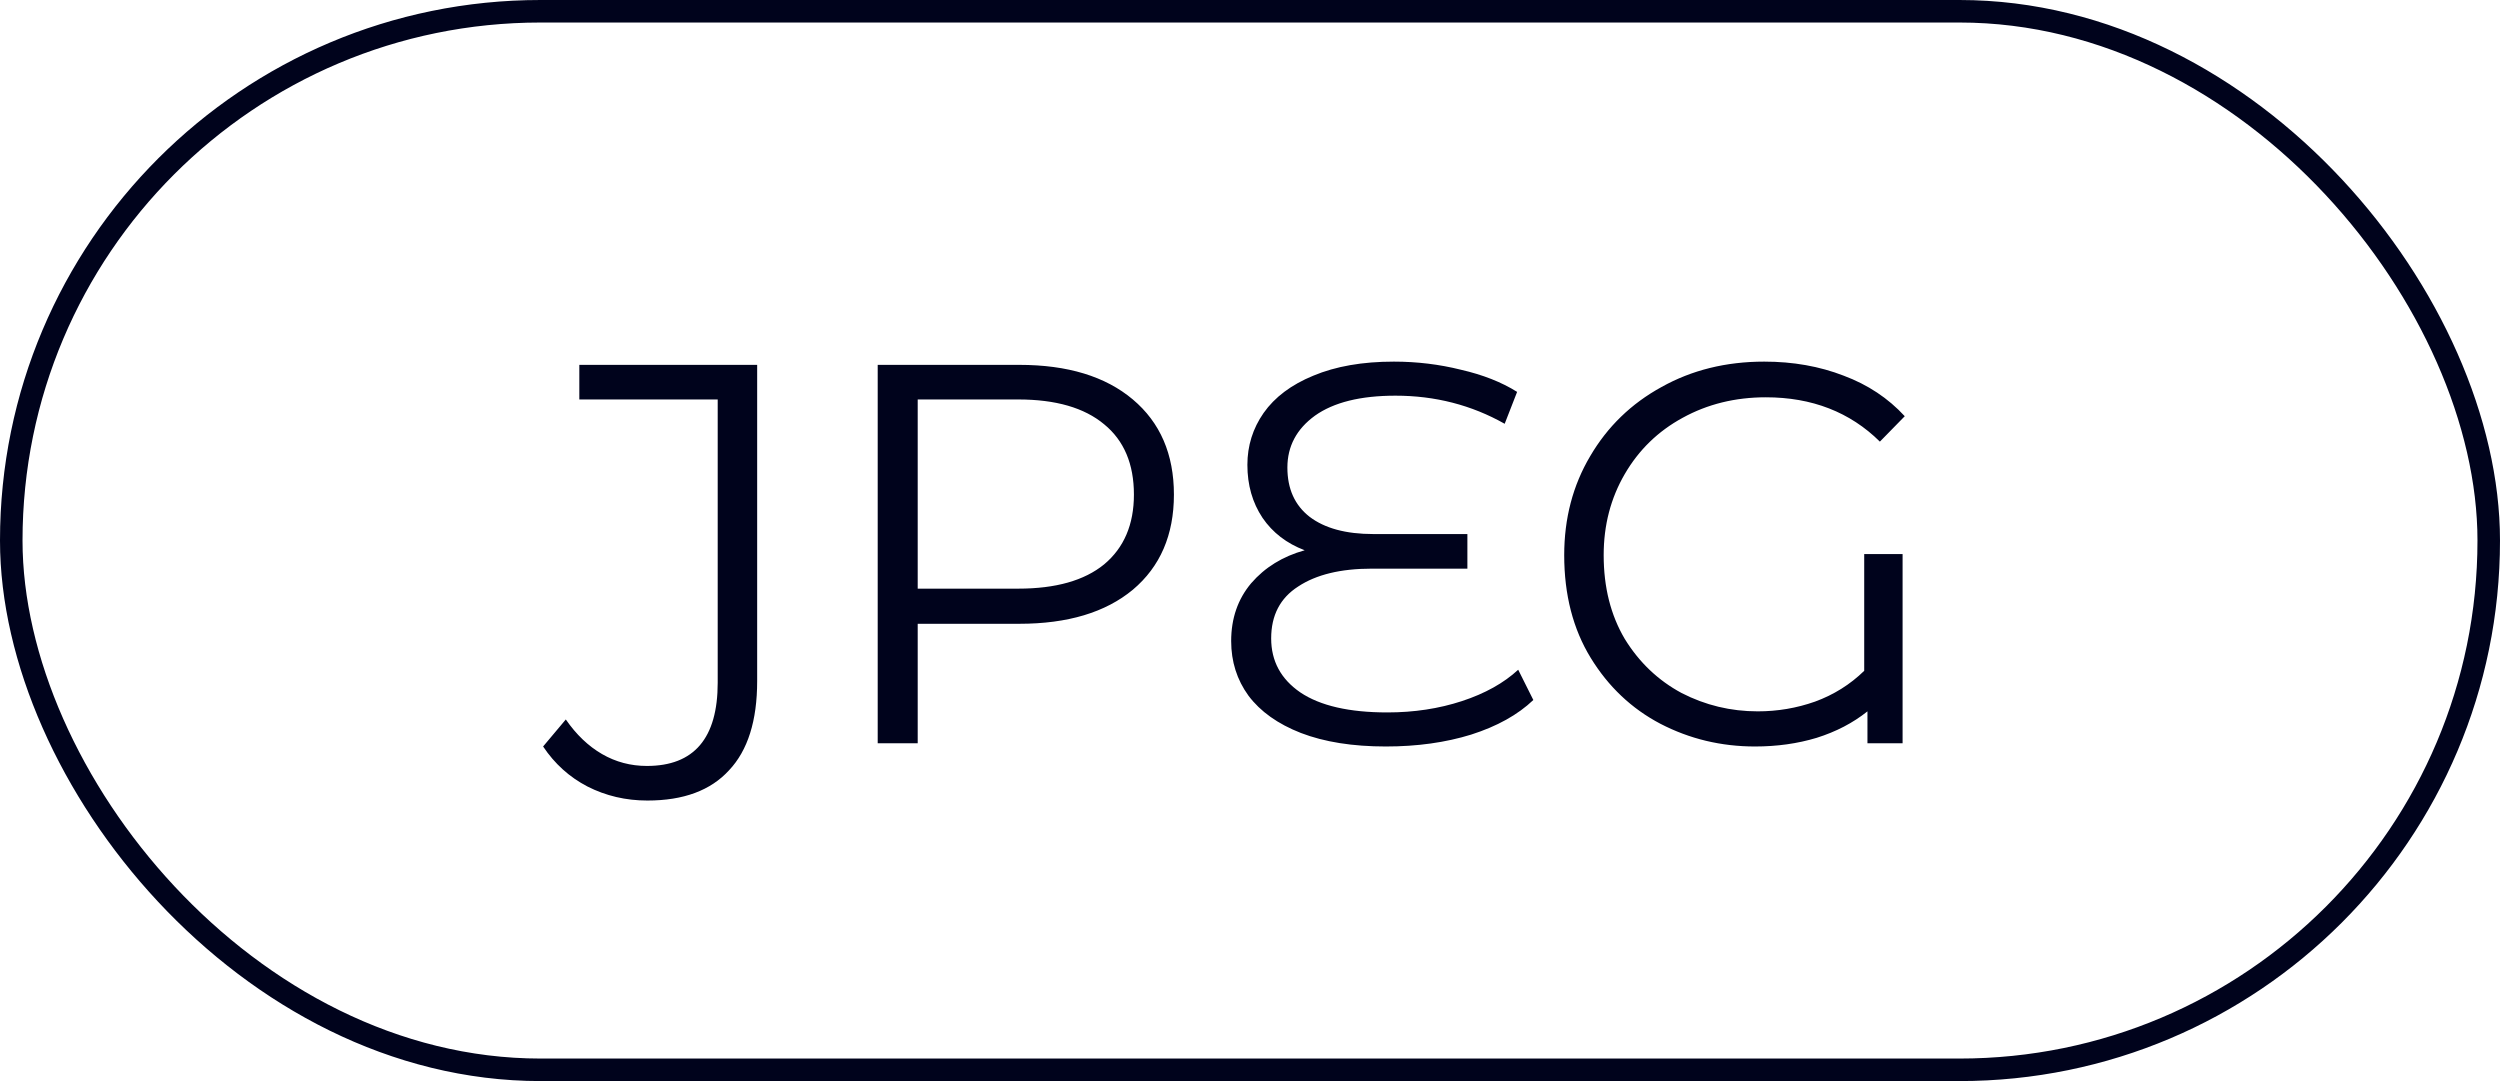
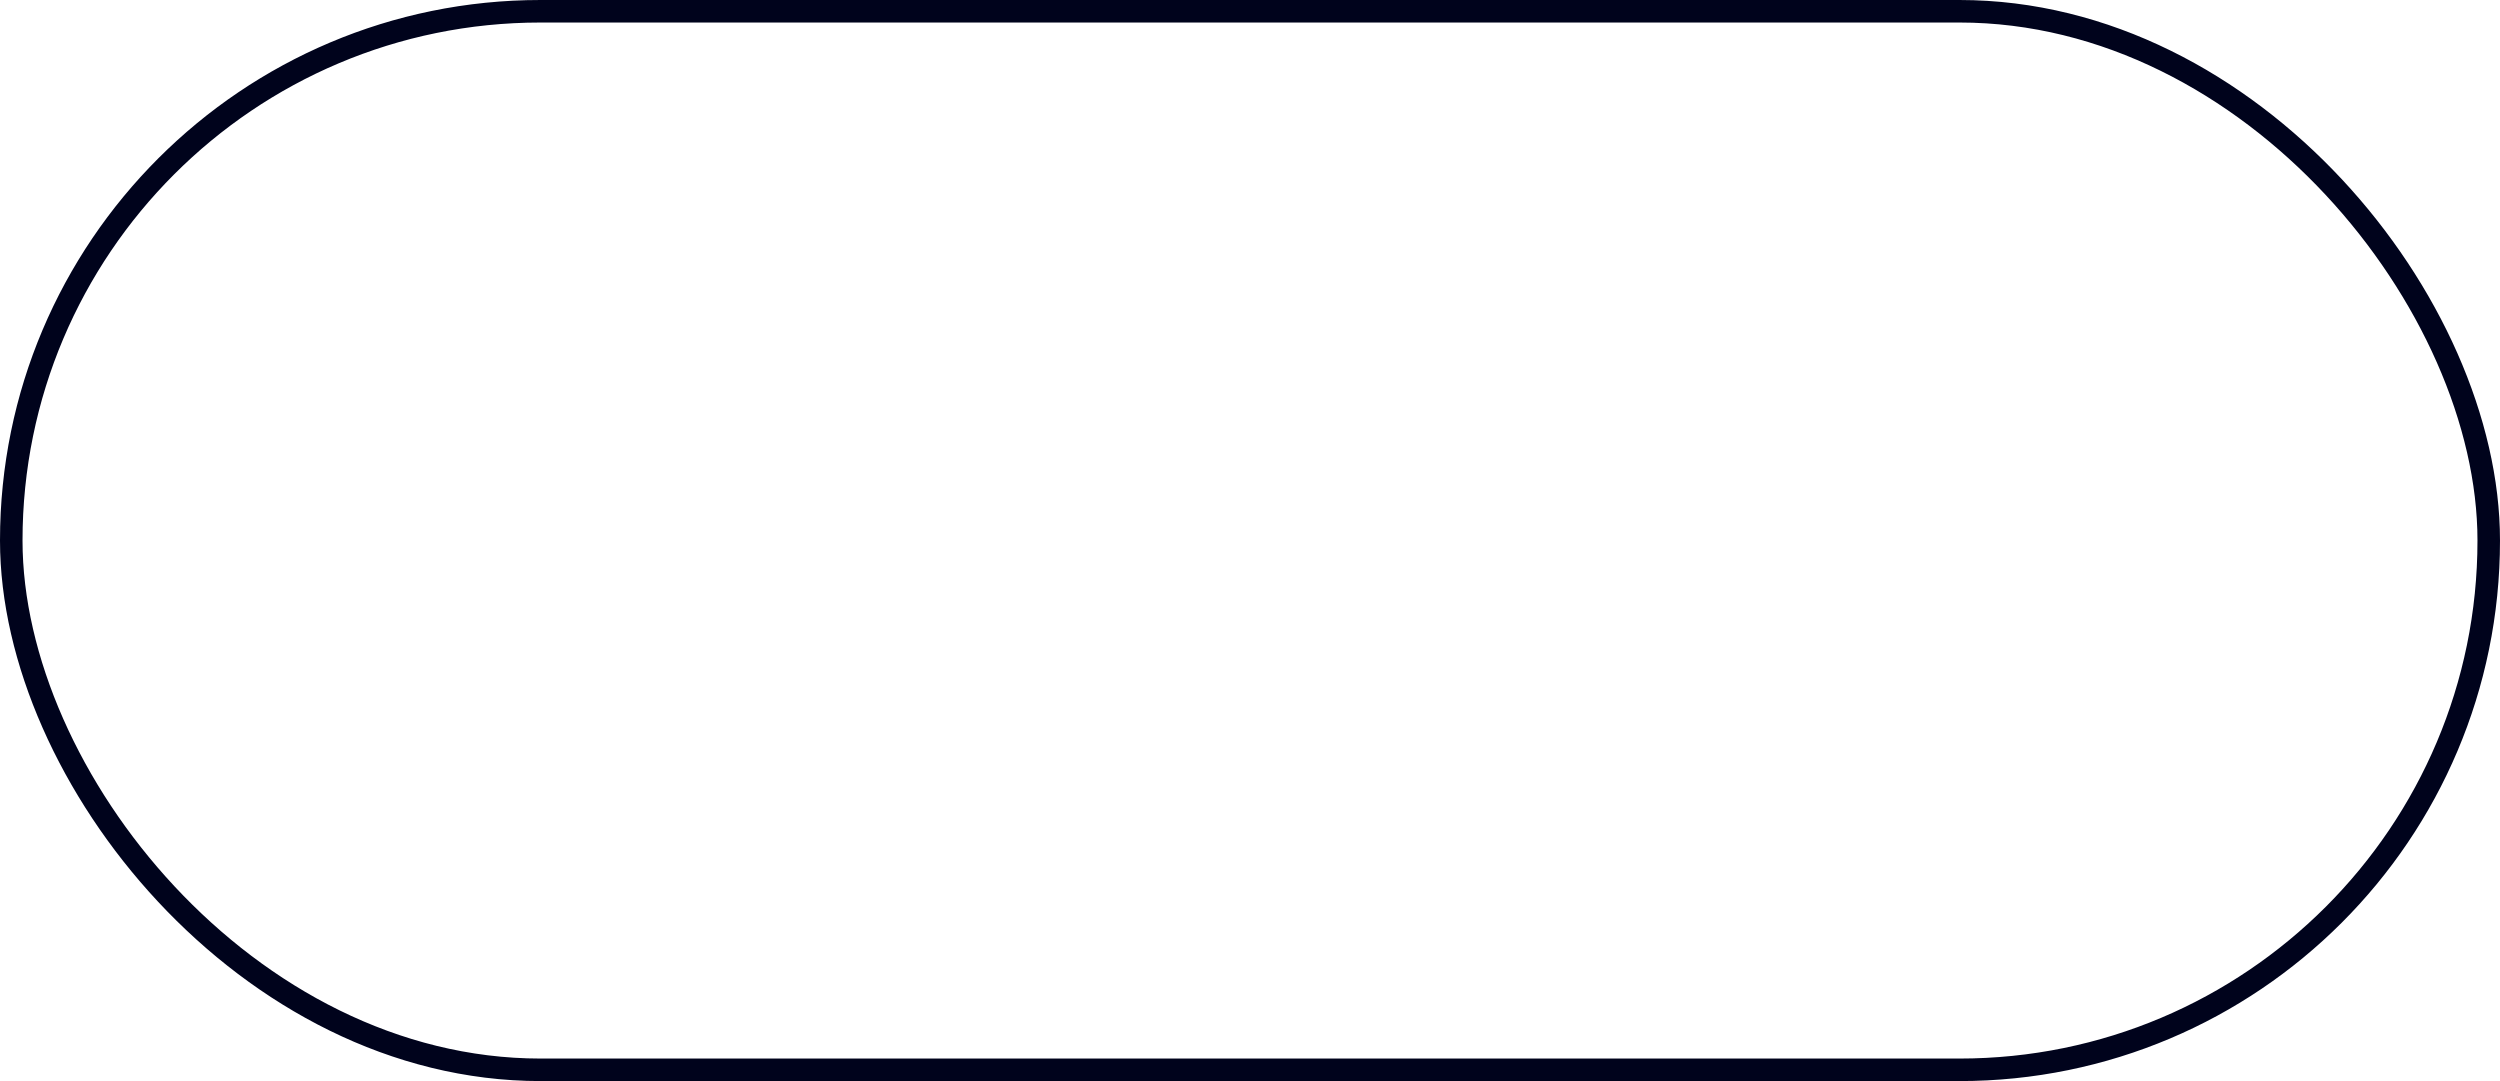
<svg xmlns="http://www.w3.org/2000/svg" width="111" height="48" viewBox="0 0 111 48" fill="none">
  <rect x="0.5" y="0.5" width="110" height="47" rx="23.5" stroke="#00031C" />
-   <path d="M28.746 35.544C27.786 35.544 26.898 35.336 26.082 34.92C25.282 34.504 24.626 33.912 24.114 33.144L25.122 31.944C25.586 32.616 26.122 33.128 26.73 33.48C27.338 33.832 28.002 34.008 28.722 34.008C30.818 34.008 31.866 32.776 31.866 30.312V17.736H25.722V16.2H33.618V30.24C33.618 32 33.202 33.32 32.37 34.2C31.554 35.096 30.346 35.544 28.746 35.544ZM45.258 16.2C47.402 16.2 49.082 16.712 50.298 17.736C51.514 18.76 52.122 20.168 52.122 21.96C52.122 23.752 51.514 25.16 50.298 26.184C49.082 27.192 47.402 27.696 45.258 27.696H40.746V33H38.97V16.2H45.258ZM45.21 26.136C46.874 26.136 48.146 25.776 49.026 25.056C49.906 24.32 50.346 23.288 50.346 21.96C50.346 20.6 49.906 19.56 49.026 18.84C48.146 18.104 46.874 17.736 45.21 17.736H40.746V26.136H45.21ZM68.08 31.08C67.392 31.736 66.472 32.248 65.32 32.616C64.184 32.968 62.92 33.144 61.528 33.144C60.056 33.144 58.8 32.944 57.76 32.544C56.736 32.144 55.96 31.592 55.432 30.888C54.92 30.184 54.664 29.376 54.664 28.464C54.664 27.456 54.96 26.6 55.552 25.896C56.16 25.192 56.952 24.704 57.928 24.432C57.128 24.128 56.504 23.648 56.056 22.992C55.608 22.32 55.384 21.536 55.384 20.64C55.384 19.792 55.624 19.024 56.104 18.336C56.6 17.632 57.336 17.08 58.312 16.68C59.304 16.264 60.496 16.056 61.888 16.056C62.912 16.056 63.904 16.176 64.864 16.416C65.84 16.64 66.672 16.968 67.36 17.4L66.808 18.816C65.336 17.984 63.72 17.568 61.96 17.568C60.408 17.568 59.216 17.864 58.384 18.456C57.568 19.048 57.16 19.816 57.16 20.76C57.16 21.704 57.488 22.432 58.144 22.944C58.816 23.456 59.76 23.712 60.976 23.712H65.152V25.248H60.904C59.528 25.248 58.44 25.512 57.64 26.04C56.84 26.552 56.44 27.32 56.44 28.344C56.44 29.352 56.872 30.152 57.736 30.744C58.616 31.336 59.904 31.632 61.6 31.632C62.784 31.632 63.888 31.464 64.912 31.128C65.936 30.792 66.768 30.328 67.408 29.736L68.08 31.08ZM82.771 24.6H84.475V33H82.915V31.584C82.275 32.096 81.523 32.488 80.659 32.76C79.811 33.016 78.899 33.144 77.923 33.144C76.419 33.144 75.019 32.808 73.723 32.136C72.443 31.464 71.411 30.488 70.627 29.208C69.843 27.928 69.451 26.408 69.451 24.648C69.451 23.016 69.835 21.552 70.603 20.256C71.371 18.944 72.427 17.92 73.771 17.184C75.115 16.432 76.635 16.056 78.331 16.056C79.611 16.056 80.787 16.264 81.859 16.68C82.931 17.08 83.835 17.68 84.571 18.48L83.467 19.608C82.139 18.296 80.451 17.64 78.403 17.64C77.043 17.64 75.811 17.944 74.707 18.552C73.619 19.144 72.763 19.976 72.139 21.048C71.515 22.12 71.203 23.32 71.203 24.648C71.203 26.072 71.515 27.312 72.139 28.368C72.779 29.408 73.619 30.208 74.659 30.768C75.715 31.312 76.843 31.584 78.043 31.584C78.923 31.584 79.771 31.44 80.587 31.152C81.419 30.848 82.147 30.392 82.771 29.784V24.6Z" fill="#00031C" />
</svg>